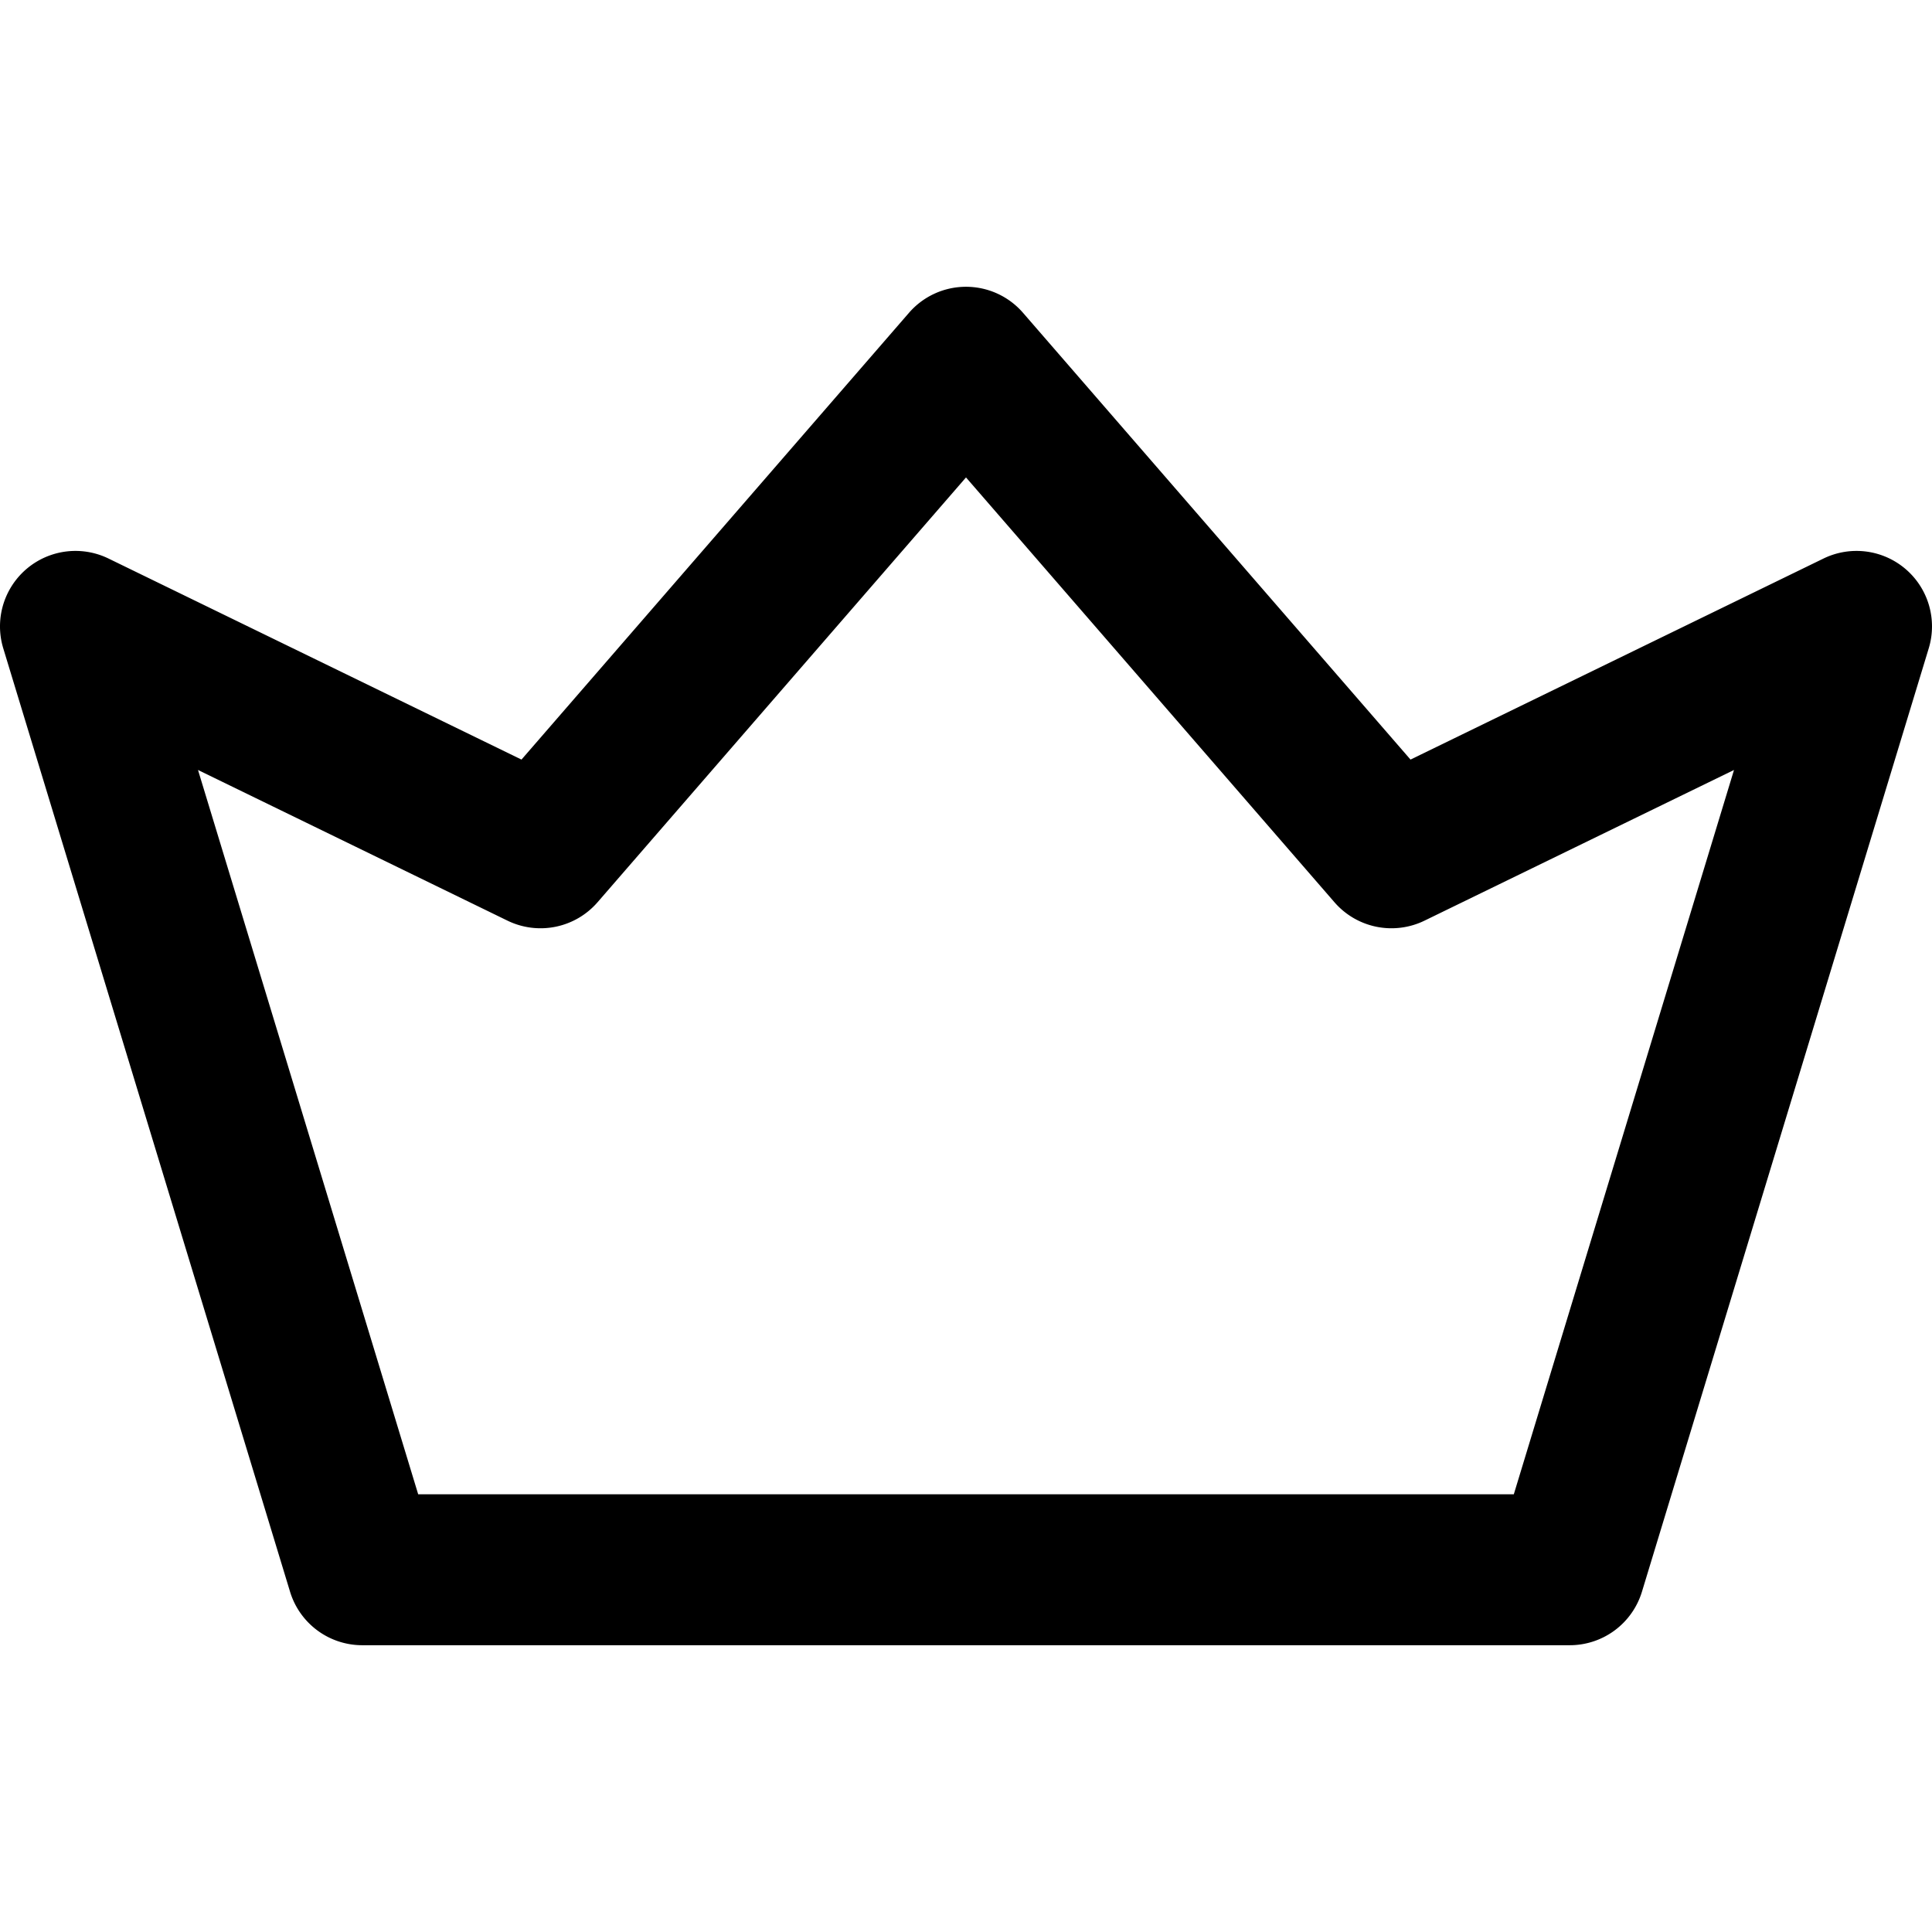
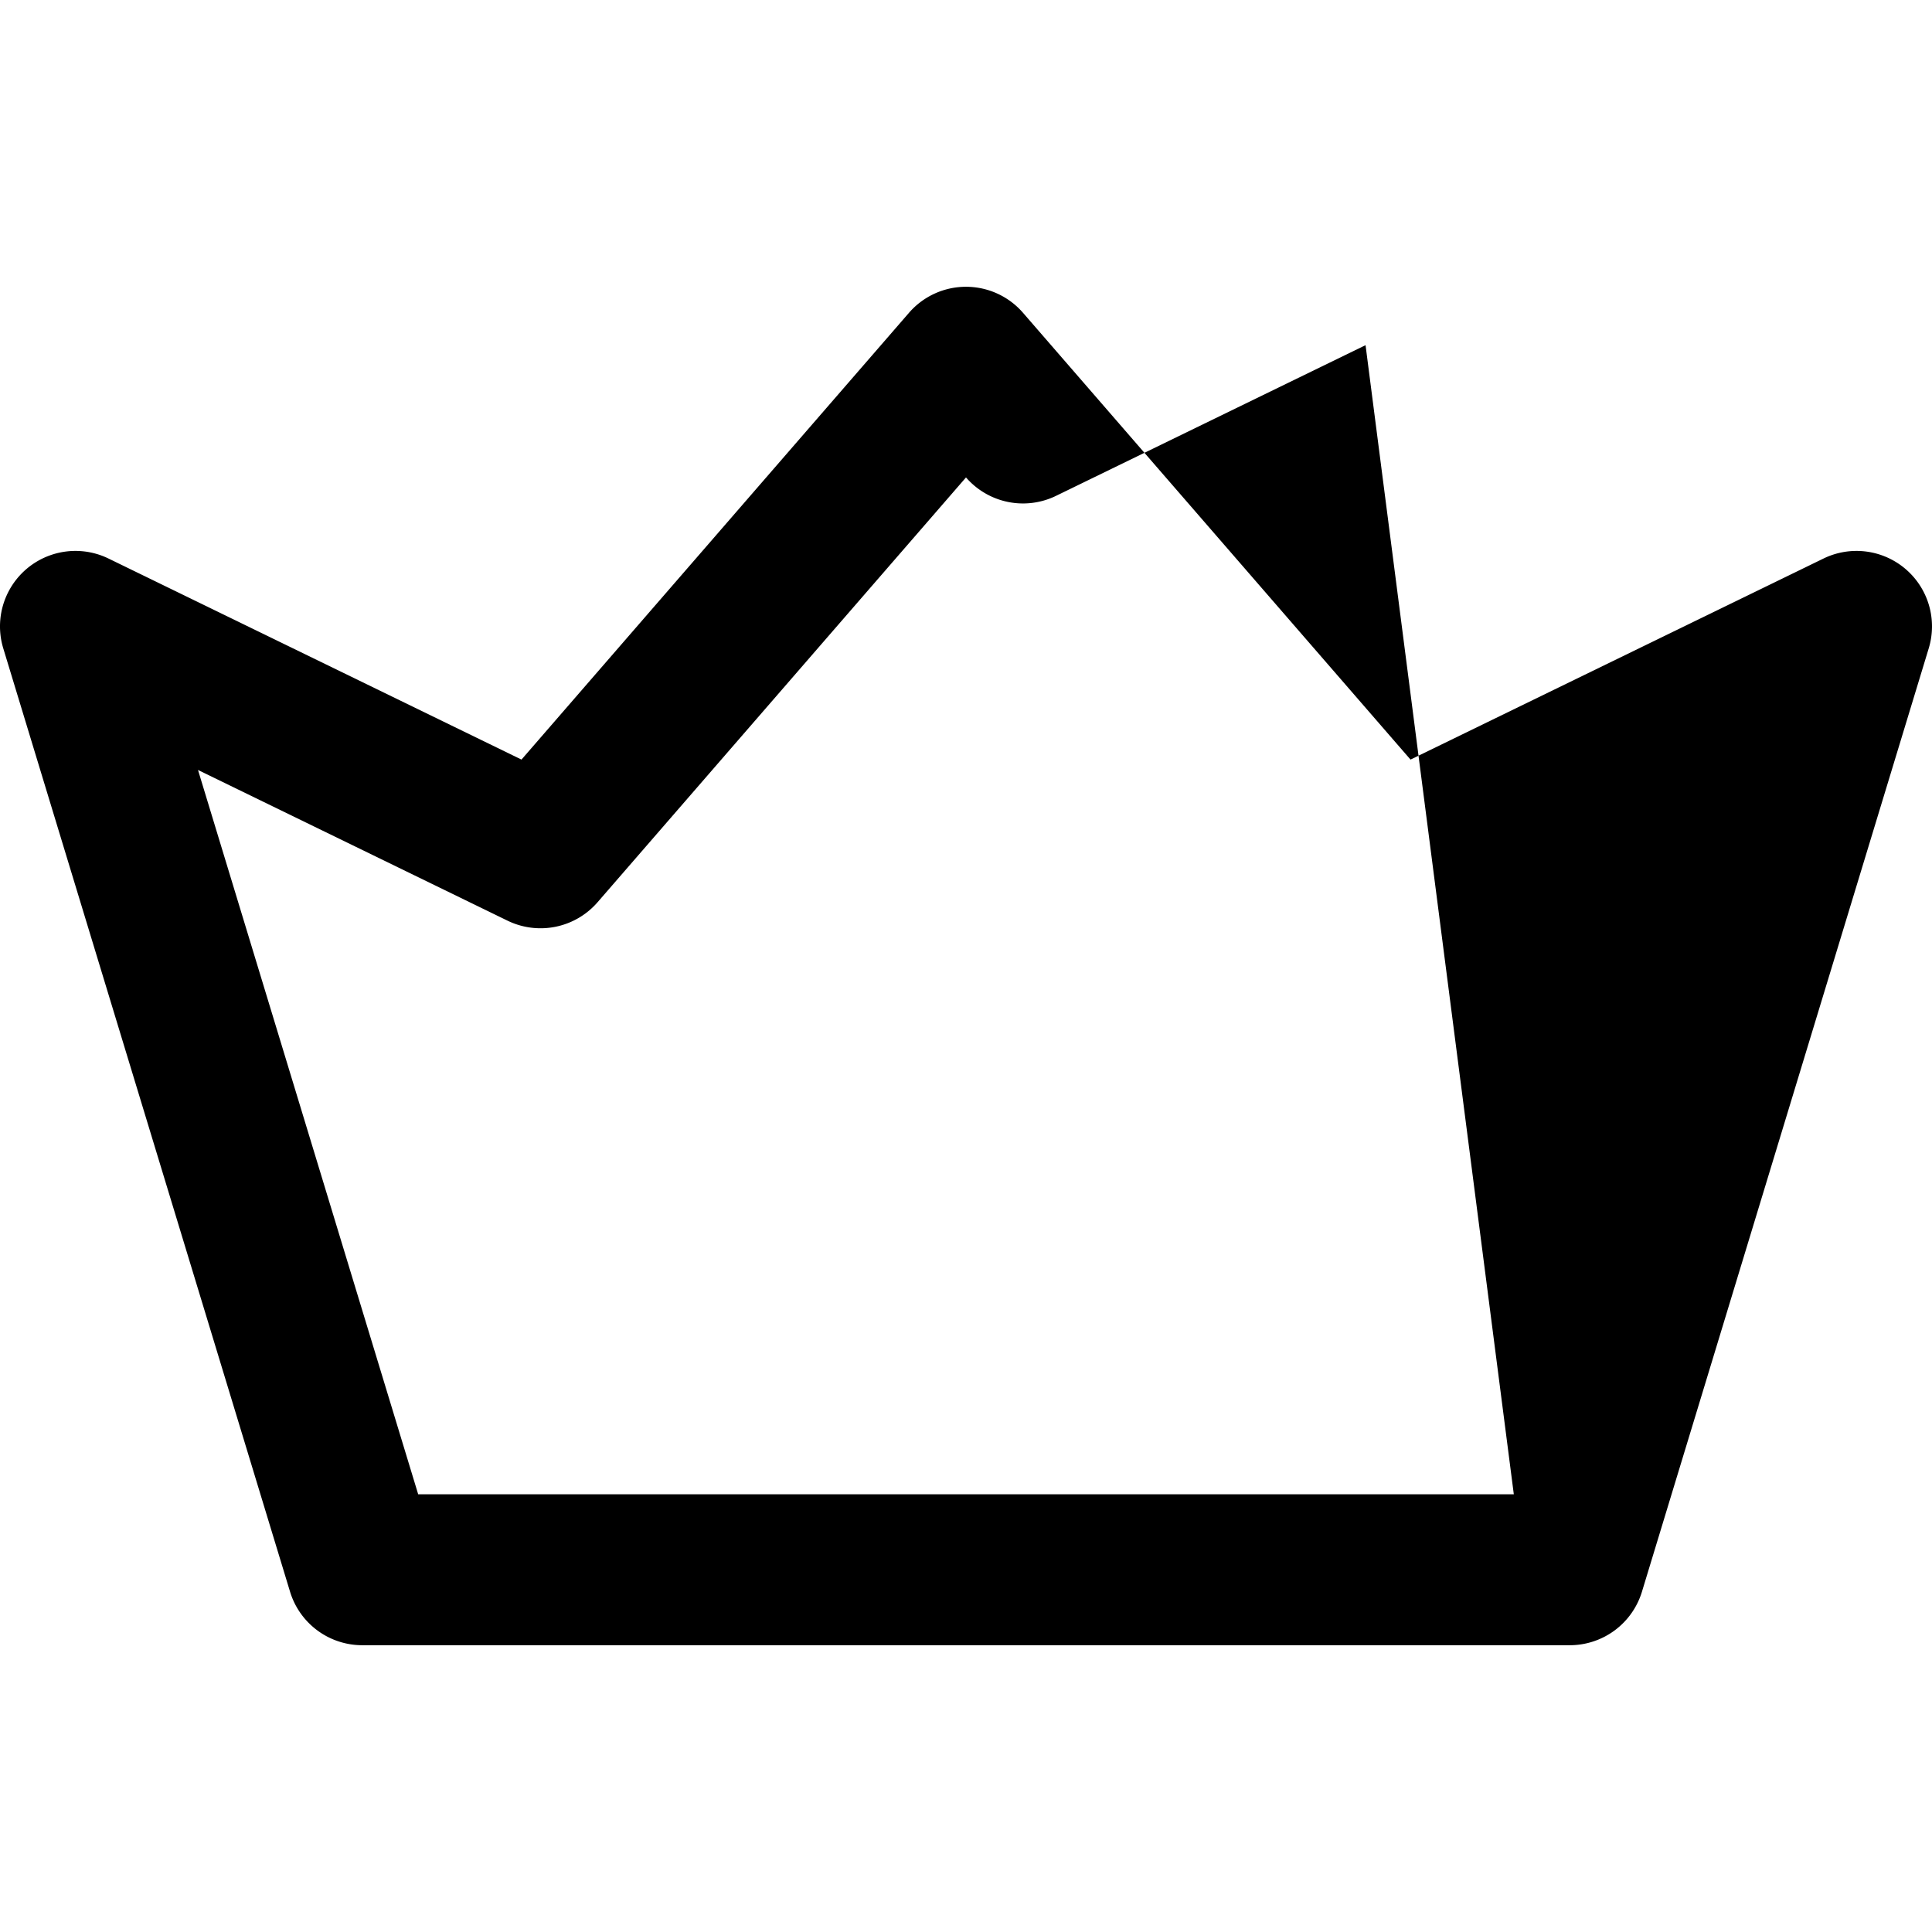
<svg xmlns="http://www.w3.org/2000/svg" viewBox="0 0 512 512">
-   <path d="M504.981 150.787a19.997 19.997 0 0 0-21.736-2.769l-109.444 53.28L271.109 82.896a19.998 19.998 0 0 0-30.218 0L138.199 201.297l-109.444-53.28a20.001 20.001 0 0 0-27.89 23.8l76 250A19.999 19.999 0 0 0 96 436h320a19.998 19.998 0 0 0 19.134-14.182l76-250a19.998 19.998 0 0 0-6.153-21.031zM401.175 396H110.823L52.472 204.052l82.022 39.931a20 20 0 0 0 23.863-4.878L256 126.525l97.644 112.58a19.998 19.998 0 0 0 23.862 4.878l82.022-39.931L401.175 396z" />
+   <path d="M504.981 150.787a19.997 19.997 0 0 0-21.736-2.769l-109.444 53.28L271.109 82.896a19.998 19.998 0 0 0-30.218 0L138.199 201.297l-109.444-53.28a20.001 20.001 0 0 0-27.89 23.8l76 250A19.999 19.999 0 0 0 96 436h320a19.998 19.998 0 0 0 19.134-14.182l76-250a19.998 19.998 0 0 0-6.153-21.031zM401.175 396H110.823L52.472 204.052l82.022 39.931a20 20 0 0 0 23.863-4.878L256 126.525a19.998 19.998 0 0 0 23.862 4.878l82.022-39.931L401.175 396z" />
</svg>